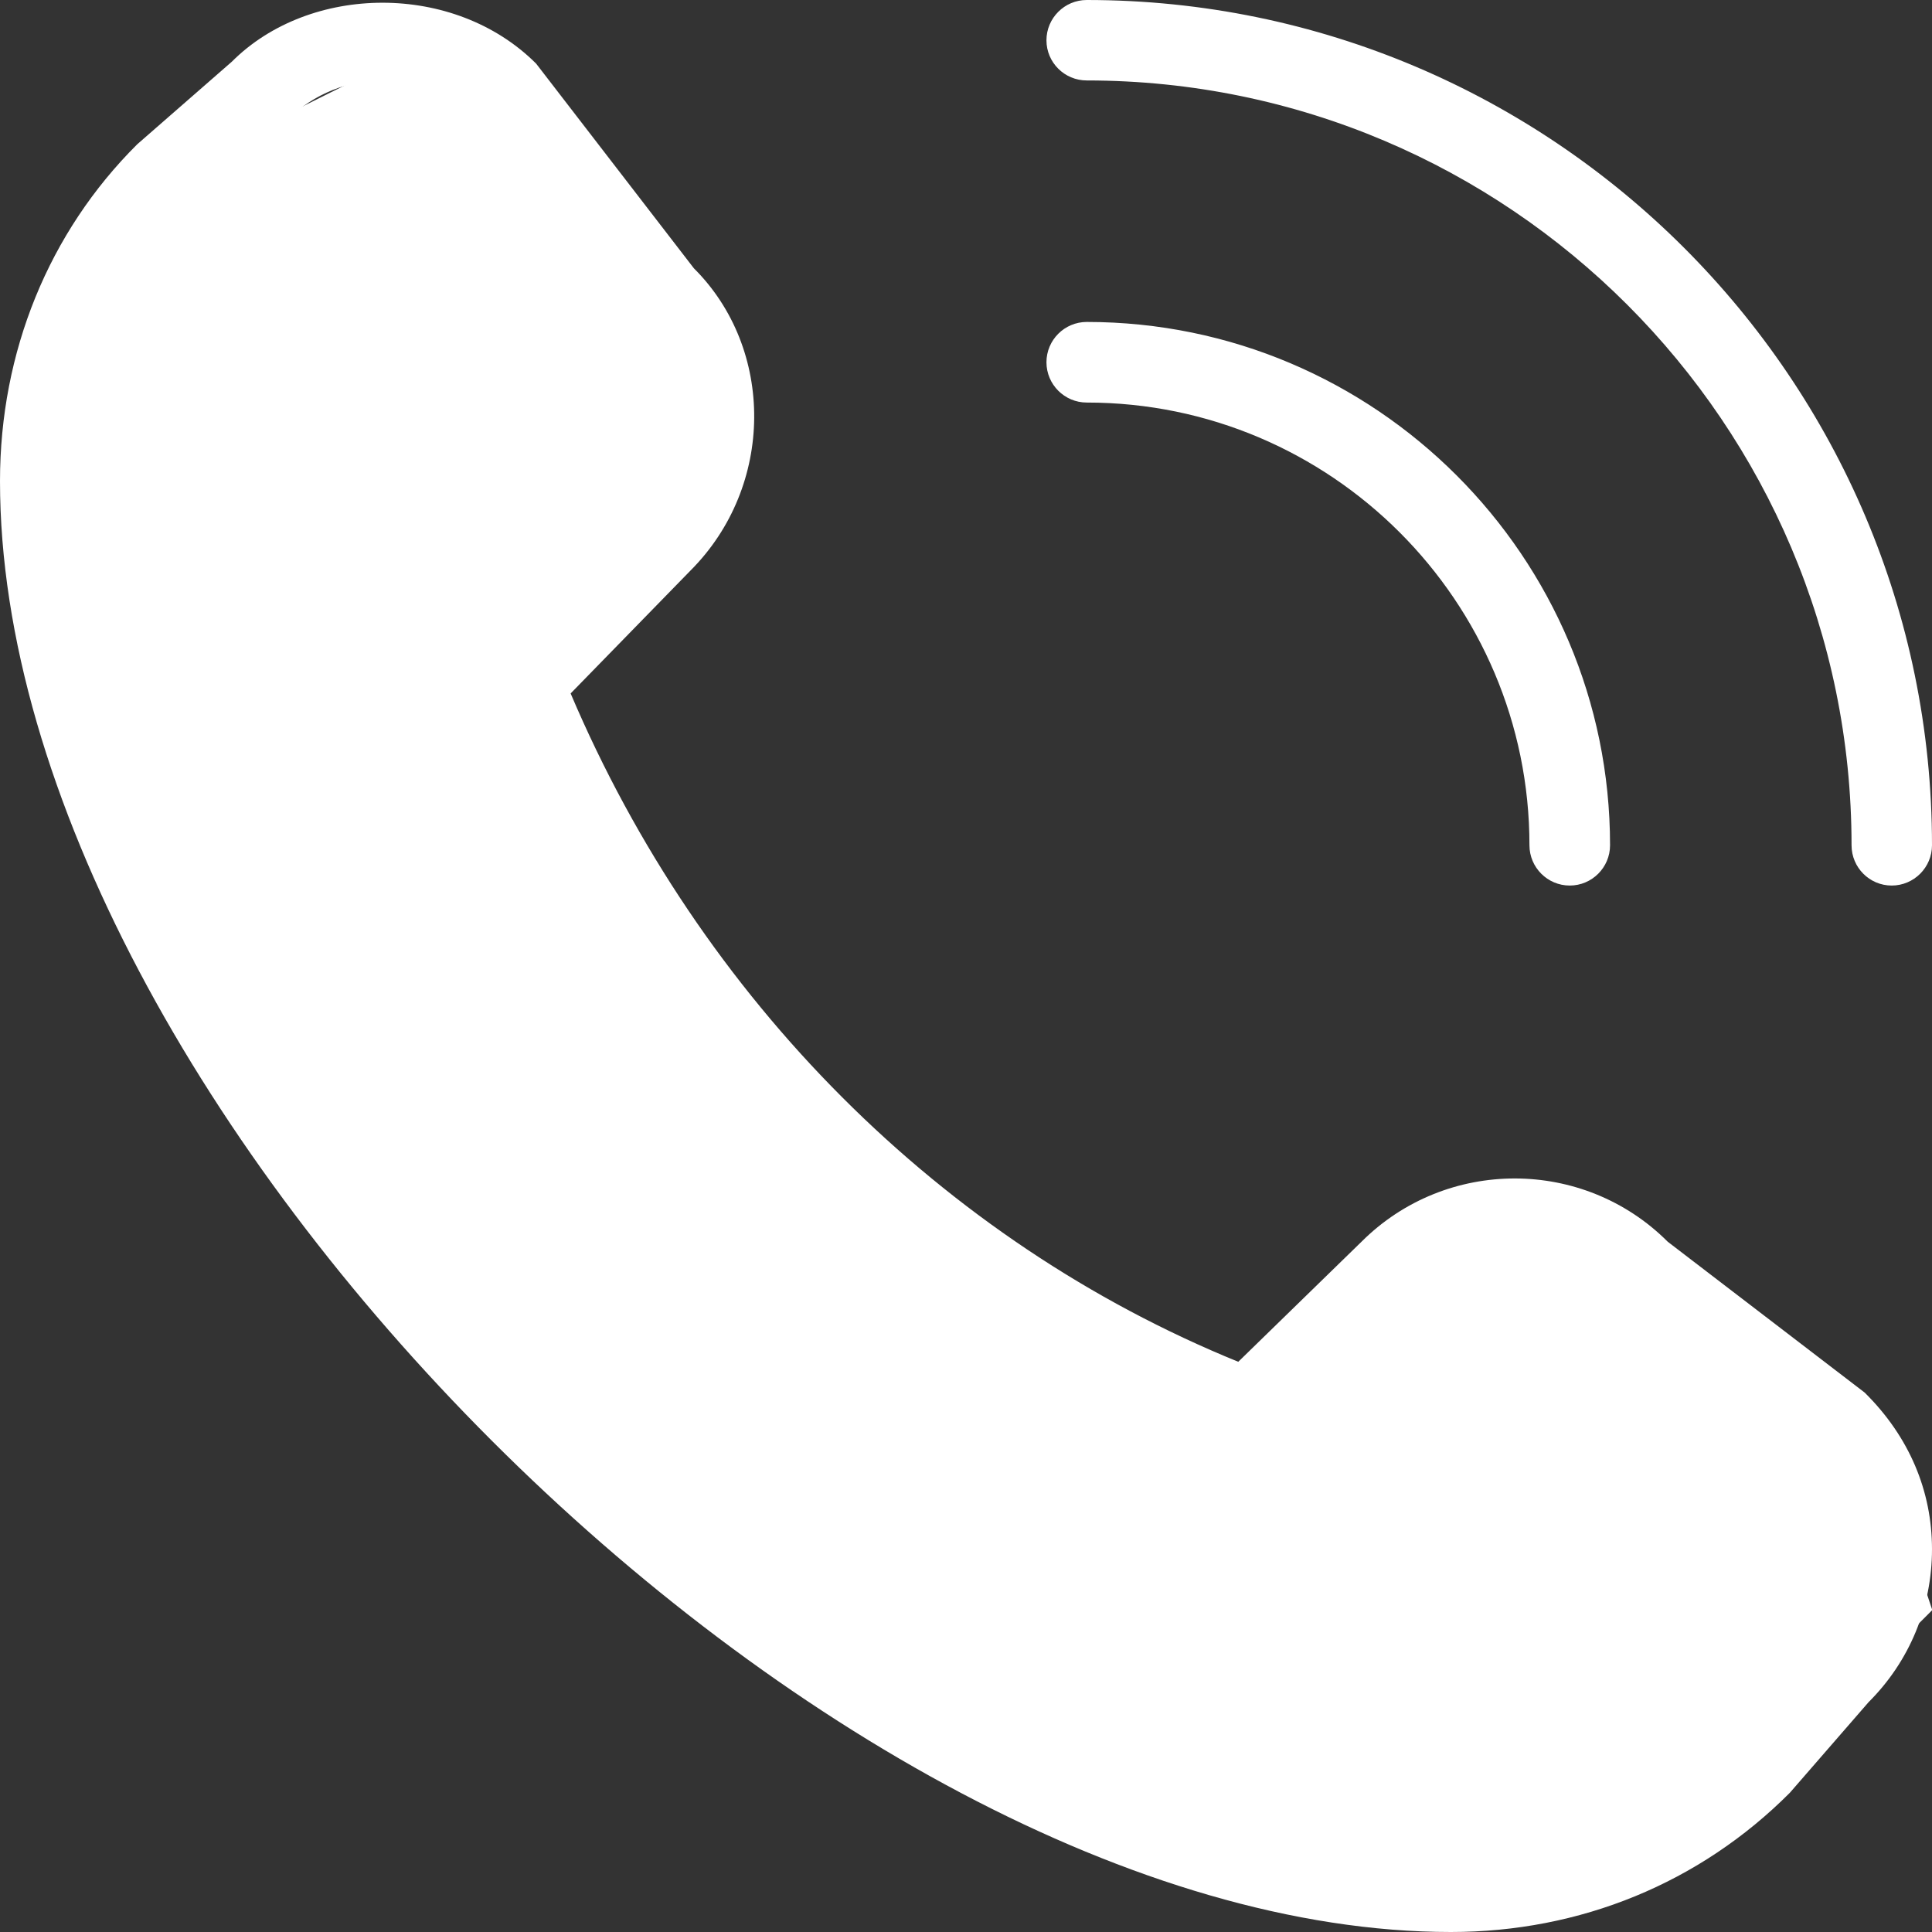
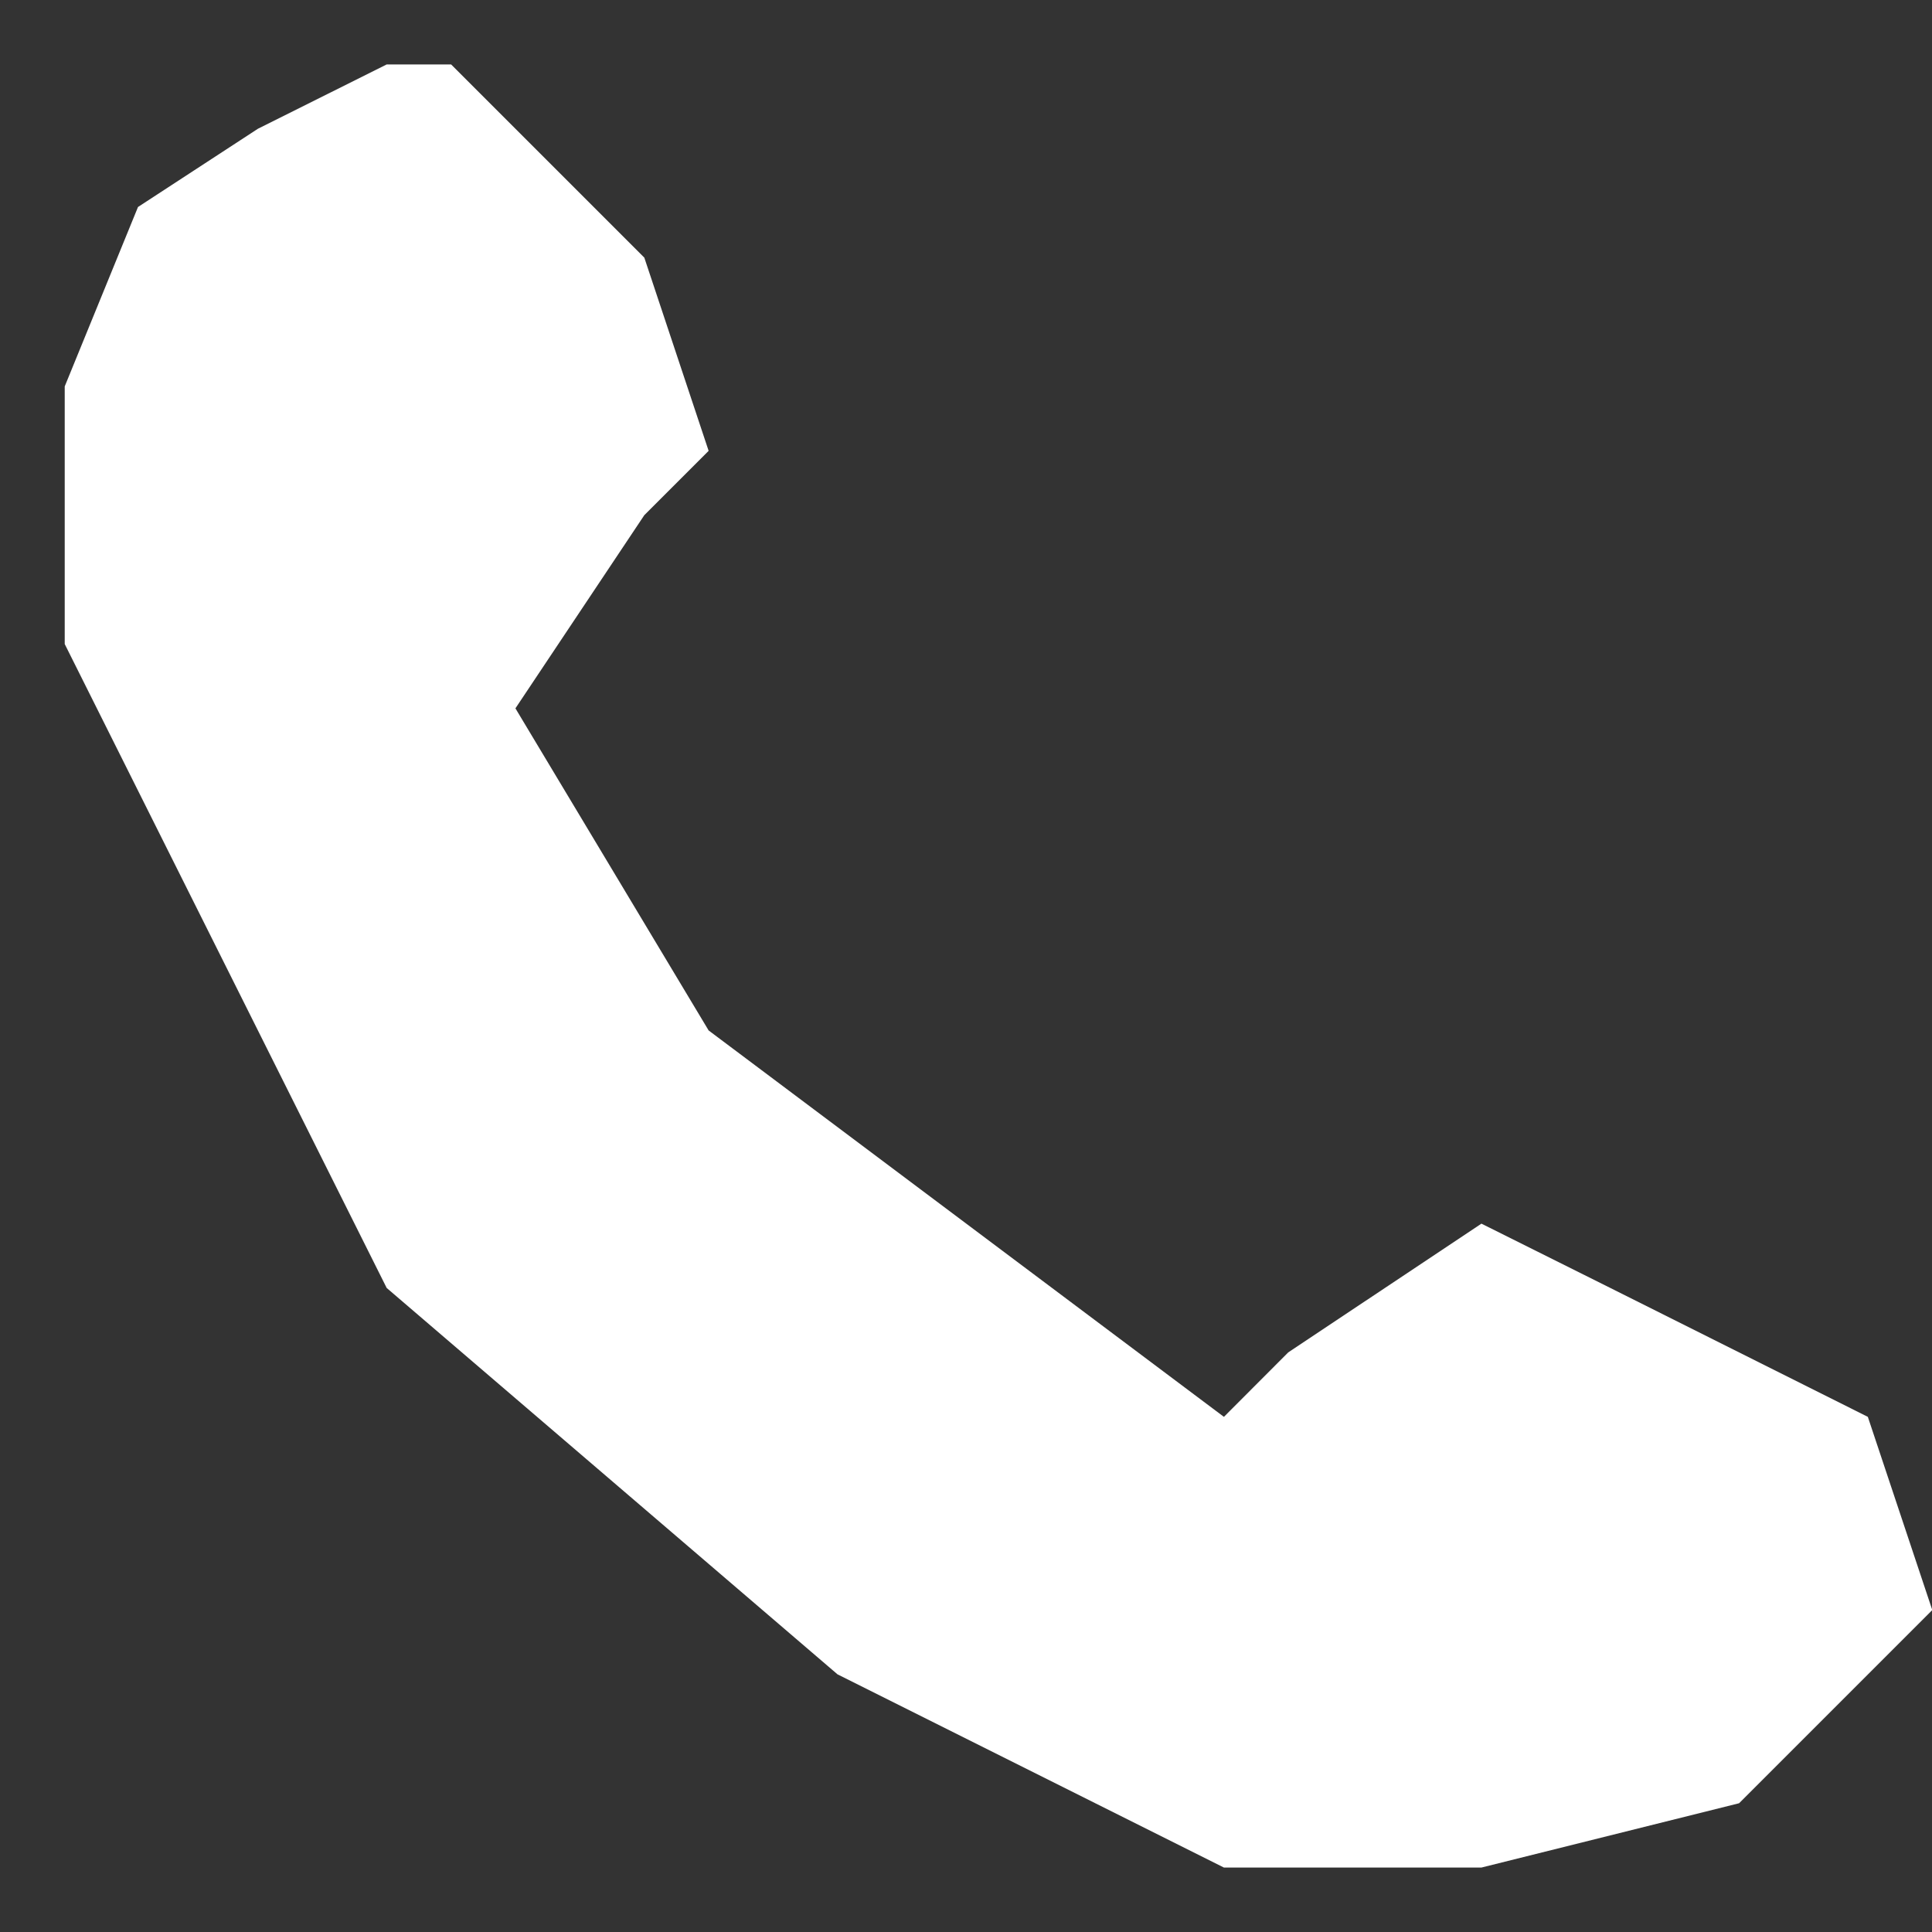
<svg xmlns="http://www.w3.org/2000/svg" width="14" height="14" viewBox="0 0 14 14" fill="none">
  <rect x="0" y="0" width="14" height="14" fill="#333333" stroke="none" />
  <g id="Frame 1000004085">
-     <path id="Vector" d="M13.708 6.417C13.547 6.417 13.417 6.286 13.417 6.125C13.417 3.07 10.931 0.583 7.875 0.583C7.714 0.583 7.583 0.453 7.583 0.292C7.583 0.131 7.714 0 7.875 0C11.252 0 14 2.748 14 6.125C14 6.286 13.869 6.417 13.708 6.417ZM11.667 6.125C11.667 4.034 9.966 2.333 7.875 2.333C7.714 2.333 7.583 2.464 7.583 2.625C7.583 2.786 7.714 2.917 7.875 2.917C9.644 2.917 11.083 4.356 11.083 6.125C11.083 6.286 11.214 6.417 11.375 6.417C11.536 6.417 11.667 6.286 11.667 6.125ZM12.97 12.991L13.54 12.335C13.837 12.039 14 11.645 14 11.226C14 10.807 13.837 10.412 13.512 10.091L12.085 8.998C11.474 8.387 10.479 8.387 9.867 8.997L8.973 9.868C6.826 8.994 5.077 7.243 4.135 5.025L5.003 4.135C5.615 3.523 5.615 2.528 5.028 1.944L3.885 0.461C3.292 -0.132 2.244 -0.118 1.68 0.447L0.995 1.045C0.353 1.683 0 2.551 0 3.486C0 8.006 5.994 14 10.514 14C11.449 14 12.316 13.647 12.97 12.991ZM3.447 0.844L4.59 2.327C4.974 2.711 4.974 3.337 4.587 3.725L3.583 4.755C3.502 4.838 3.478 4.96 3.521 5.067C4.53 7.579 6.504 9.552 8.938 10.481C9.044 10.522 9.164 10.496 9.245 10.418L10.275 9.413C10.275 9.413 10.277 9.412 10.278 9.41C10.65 9.037 11.272 9.013 11.701 9.435L13.128 10.528C13.512 10.912 13.512 11.538 13.114 11.937L12.543 12.594C12.014 13.124 11.293 13.417 10.514 13.417C6.337 13.417 0.583 7.663 0.583 3.486C0.583 2.707 0.876 1.986 1.392 1.47L2.078 0.872C2.274 0.676 2.532 0.58 2.787 0.58C3.031 0.58 3.271 0.669 3.447 0.844L3.447 0.844Z" fill="white" />
    <path id="Vector 11" d="M1.869 0.933L2.802 0.467H3.269L4.669 1.867L5.135 3.267L4.669 3.733L3.735 5.133L5.135 7.467L8.869 10.267L9.335 9.8L10.735 8.867L11.669 9.333L13.535 10.267L14.002 11.667L12.602 13.067L10.735 13.533H8.869L6.069 12.133L2.802 9.333L0.469 4.667V2.8L1 1.5L1.869 0.933Z" fill="white" />
  </g>
</svg>